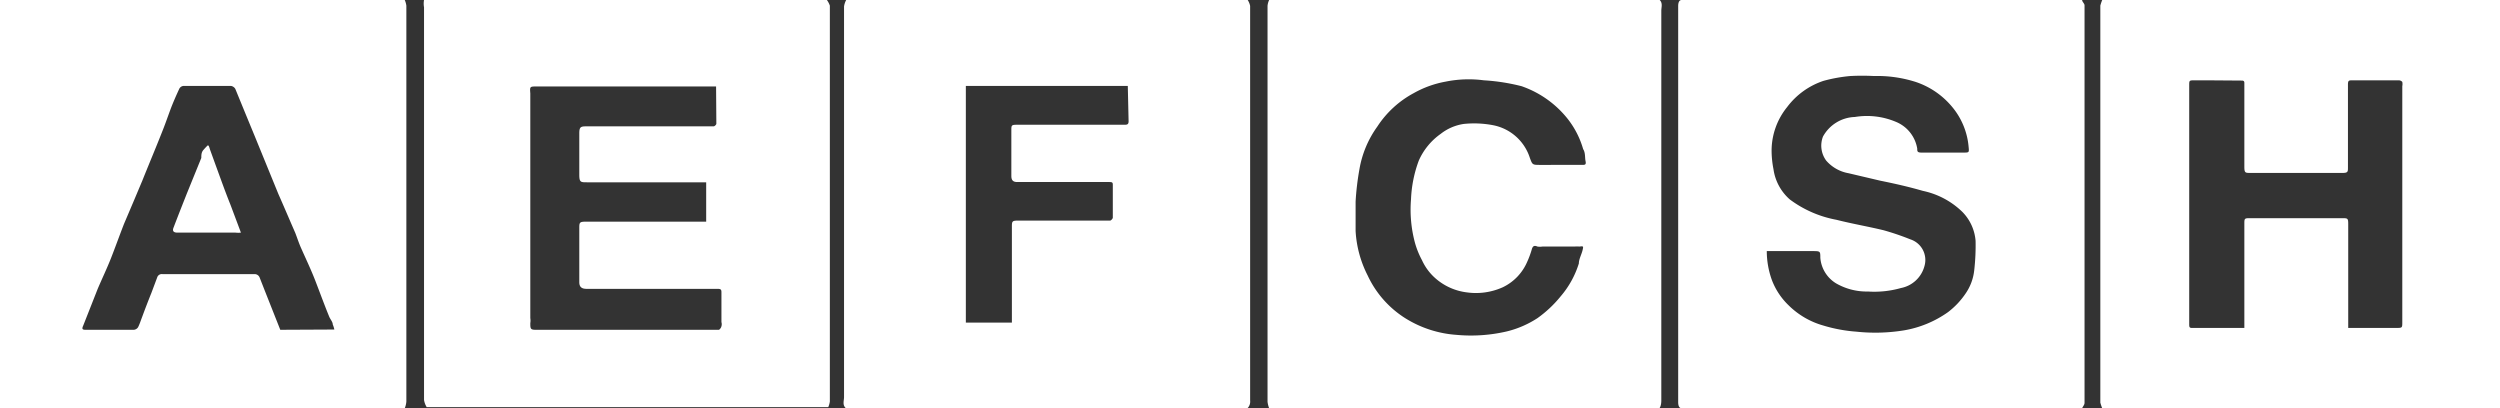
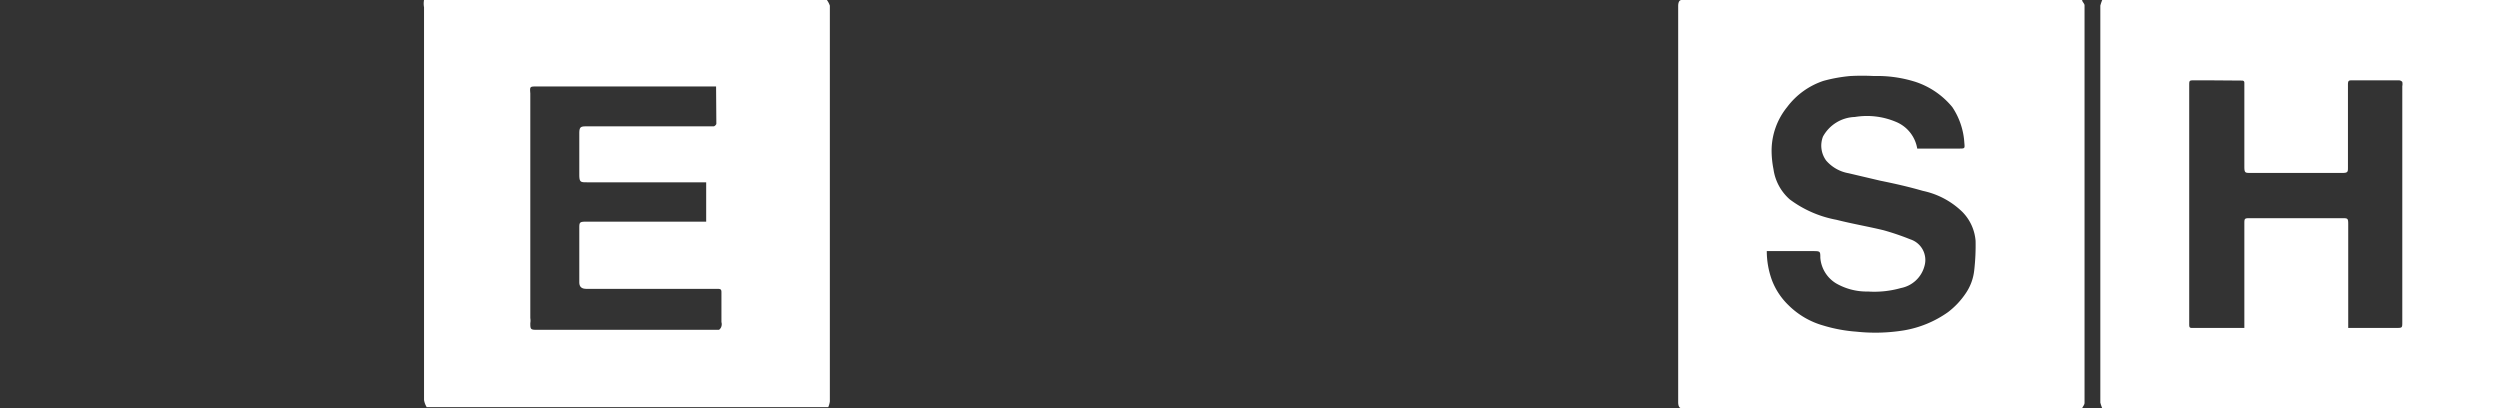
<svg xmlns="http://www.w3.org/2000/svg" id="Layer_1" data-name="Layer 1" viewBox="0 0 93.39 15.25">
  <rect x="0" y="0" width="93.39" height="15.25" fill="#333333" stroke="none" />
  <defs>
    <style>.cls-1{fill:#fff;}</style>
  </defs>
  <title>aefcsh_logo</title>
-   <path class="cls-1" d="M31.61,0h15a.68.68,0,0,1,.09.22c0,.24,0,.47,0,.71V14.37c0,.2,0,.39,0,.59a.35.35,0,0,1-.1.29h-15c-.14-.12-.07-.28-.07-.42V.24A.73.73,0,0,1,31.61,0ZM42.13,3.21H36.08v8.84H37.8V8.49c0-.22,0-.25.24-.25h3.32s.08,0,.11,0,.1-.07.1-.11c0-.4,0-.8,0-1.2,0-.1,0-.13-.13-.13H38c-.16,0-.22-.07-.22-.23V4.87c0-.19,0-.21.22-.21H42c.09,0,.16,0,.16-.13Z" />
  <path class="cls-1" d="M15.84,0H30.89A.83.83,0,0,1,31,.21Q31,7.62,31,15a.83.83,0,0,1-.06.21h-15a.74.74,0,0,1-.1-.27V.27A.74.74,0,0,1,15.84,0ZM26.75,3.23H20.06c-.27,0-.27,0-.25.26v8.39a.58.58,0,0,1,0,.19c0,.2,0,.25.2.25h6.74s.09,0,.11,0a.24.24,0,0,0,.09-.13.29.29,0,0,0,0-.16c0-.36,0-.73,0-1.09,0-.1,0-.15-.14-.15H22.42l-.51,0c-.18,0-.27-.07-.27-.25v-2c0-.23,0-.26.26-.26h4.48V6.81H21.93c-.24,0-.29,0-.29-.29,0-.51,0-1,0-1.54,0-.23.05-.26.25-.26,1.55,0,3.1,0,4.64,0,.05,0,.1,0,.13,0s.1-.06.1-.1Z" />
-   <path class="cls-1" d="M15.12,15.25H0V0H15.12a.83.83,0,0,1,.06.21V15A.83.83,0,0,1,15.12,15.25Zm-2.63-2.94a1.06,1.06,0,0,0-.06-.19c0-.1-.1-.2-.14-.31-.18-.44-.34-.88-.51-1.32s-.36-.83-.54-1.24c-.08-.18-.14-.37-.21-.55-.21-.48-.43-1-.63-1.45L9.53,5.12l-.33-.8-.41-1a.23.23,0,0,0-.16-.11H6.85a.2.2,0,0,0-.15.1c-.12.26-.24.53-.34.8s-.2.56-.31.83c-.24.61-.49,1.2-.73,1.8L5,7.5l-.37.87c-.16.41-.31.83-.47,1.24s-.34.78-.51,1.18l-.54,1.37c-.05.11-.05.16.08.16H5a.21.21,0,0,0,.16-.1c.06-.12.1-.25.15-.38.11-.3.23-.61.35-.91l.21-.56a.18.18,0,0,1,.2-.13H9.5a.2.2,0,0,1,.2.13l.2.51.57,1.44Z" />
-   <path class="cls-1" d="M62.82,0h.1l.15,0H77.5l.15,0h.13c0,.07.09.13.09.2q0,7.43,0,14.85c0,.07-.06.13-.09.2h-.16l-.15,0H63.1a.8.8,0,0,0-.15,0h-.13c-.1,0-.13-.11-.13-.23V.23C62.69.11,62.72,0,62.82,0ZM66,9.38a3.18,3.18,0,0,0,.19,1.08,2.57,2.57,0,0,0,.62.94,3,3,0,0,0,1.3.76,5.66,5.66,0,0,0,1.24.23,6.64,6.64,0,0,0,1.78-.05,4,4,0,0,0,1.64-.68,2.94,2.94,0,0,0,.66-.7,1.88,1.88,0,0,0,.32-.87A8.22,8.22,0,0,0,73.8,9a1.73,1.73,0,0,0-.5-1.09,3,3,0,0,0-1.47-.78c-.52-.15-1-.26-1.59-.38l-1.19-.28A1.43,1.43,0,0,1,68.22,6a.94.94,0,0,1-.12-.9,1.41,1.41,0,0,1,1.19-.73,2.78,2.78,0,0,1,1.53.18,1.31,1.31,0,0,1,.8,1c0,.1,0,.15.16.15h1.56c.22,0,.22,0,.2-.21A2.68,2.68,0,0,0,72.93,4a3,3,0,0,0-1.37-.94A4.72,4.72,0,0,0,70,2.84a8.53,8.53,0,0,0-.88,0,5.67,5.67,0,0,0-1,.18A2.8,2.8,0,0,0,66.76,4a2.59,2.59,0,0,0-.58,1.59,3.61,3.61,0,0,0,.07.73,1.84,1.84,0,0,0,.61,1.13,4.18,4.18,0,0,0,1.74.76c.59.15,1.18.25,1.76.39a9.71,9.71,0,0,1,1,.34.81.81,0,0,1,.53,1,1.13,1.13,0,0,1-.88.82,3.63,3.63,0,0,1-1.23.13,2.29,2.29,0,0,1-1.2-.31A1.23,1.23,0,0,1,68,9.63c0-.25,0-.25-.3-.25H66Z" />
-   <path class="cls-1" d="M47.41,0H62c.12.12.06.27.06.4q0,7.23,0,14.45s0,.08,0,.11,0,.2-.07.29H47.41a1.05,1.05,0,0,1-.06-.24q0-7.15,0-14.3c0-.16,0-.33,0-.49A.65.65,0,0,1,47.41,0ZM58.22,6.16h.88c.1,0,.16,0,.13-.14s0-.31-.09-.45a3.3,3.3,0,0,0-.57-1.12,3.78,3.78,0,0,0-1.73-1.23A7.45,7.45,0,0,0,55.43,3,4.33,4.33,0,0,0,54,3.05a3.79,3.79,0,0,0-1.19.43,3.72,3.72,0,0,0-1.36,1.25,3.82,3.82,0,0,0-.67,1.61,9.88,9.88,0,0,0-.14,1.19c0,.37,0,.73,0,1.1a4.15,4.15,0,0,0,.45,1.66,3.76,3.76,0,0,0,1.41,1.6,4.15,4.15,0,0,0,1.92.62,5.89,5.89,0,0,0,1.87-.13,3.69,3.69,0,0,0,1.15-.5,4.4,4.4,0,0,0,.86-.81,3.46,3.46,0,0,0,.68-1.23c0-.16.1-.33.14-.5s0-.11,0-.13-.08,0-.13,0a.86.86,0,0,0-.16,0H57.62a.59.59,0,0,1-.19,0c-.13-.06-.18,0-.21.11s-.1.31-.17.46a1.87,1.87,0,0,1-.91.95,2.44,2.44,0,0,1-1.36.19,2.17,2.17,0,0,1-1.24-.6,2,2,0,0,1-.42-.6,3.18,3.18,0,0,1-.26-.64,4.77,4.77,0,0,1-.15-1.64A4.67,4.67,0,0,1,53,6,2.42,2.42,0,0,1,53.82,5a1.82,1.82,0,0,1,.86-.37,3.77,3.77,0,0,1,1.11.05A1.8,1.8,0,0,1,57.15,5.9c.09.24.09.26.35.26Z" />
+   <path class="cls-1" d="M62.82,0h.1l.15,0H77.5l.15,0h.13c0,.07.09.13.09.2q0,7.43,0,14.85c0,.07-.06.13-.09.2h-.16l-.15,0H63.1a.8.8,0,0,0-.15,0h-.13c-.1,0-.13-.11-.13-.23V.23C62.69.11,62.72,0,62.82,0ZM66,9.38a3.18,3.18,0,0,0,.19,1.08,2.57,2.57,0,0,0,.62.94,3,3,0,0,0,1.3.76,5.66,5.66,0,0,0,1.24.23,6.64,6.64,0,0,0,1.78-.05,4,4,0,0,0,1.64-.68,2.94,2.94,0,0,0,.66-.7,1.88,1.88,0,0,0,.32-.87A8.22,8.22,0,0,0,73.8,9a1.73,1.73,0,0,0-.5-1.09,3,3,0,0,0-1.47-.78c-.52-.15-1-.26-1.59-.38l-1.19-.28A1.43,1.43,0,0,1,68.22,6a.94.94,0,0,1-.12-.9,1.41,1.41,0,0,1,1.19-.73,2.78,2.78,0,0,1,1.53.18,1.31,1.31,0,0,1,.8,1h1.56c.22,0,.22,0,.2-.21A2.68,2.68,0,0,0,72.93,4a3,3,0,0,0-1.37-.94A4.72,4.72,0,0,0,70,2.84a8.53,8.53,0,0,0-.88,0,5.67,5.67,0,0,0-1,.18A2.8,2.8,0,0,0,66.76,4a2.59,2.59,0,0,0-.58,1.59,3.61,3.61,0,0,0,.07.73,1.84,1.84,0,0,0,.61,1.13,4.18,4.18,0,0,0,1.74.76c.59.15,1.18.25,1.76.39a9.71,9.71,0,0,1,1,.34.81.81,0,0,1,.53,1,1.13,1.13,0,0,1-.88.82,3.63,3.63,0,0,1-1.23.13,2.29,2.29,0,0,1-1.2-.31A1.23,1.23,0,0,1,68,9.63c0-.25,0-.25-.3-.25H66Z" />
  <path class="cls-1" d="M78.53,0H93.39V15.25H78.53a1.72,1.72,0,0,1-.07-.21V.21A1.72,1.72,0,0,1,78.53,0Zm5.31,12.25V8.37c0-.21,0-.22.22-.22h3.42c.22,0,.24,0,.24.22v3.88h1.79c.23,0,.23,0,.23-.22V3.22a.42.42,0,0,0,0-.16A.18.18,0,0,0,89.61,3C89,3,88.47,3,87.9,3c-.16,0-.19,0-.19.17,0,1,0,2.06,0,3.09,0,.15,0,.2-.2.2H84.07c-.2,0-.23,0-.23-.24v-3s0-.09,0-.12,0-.09-.09-.09L82.43,3H82c-.22,0-.22,0-.22.19V12.1c0,.12,0,.16.15.15h1.87Z" />
-   <path class="cls-1" d="M9,8.69a.88.88,0,0,1-.2,0H6.63q-.22,0-.15-.18c.16-.42.33-.85.5-1.28L7.52,5.9c0-.1,0-.21.08-.3s.1-.11.15-.16.08.11.1.16l.21.58c.18.49.36,1,.55,1.47Z" />
</svg>